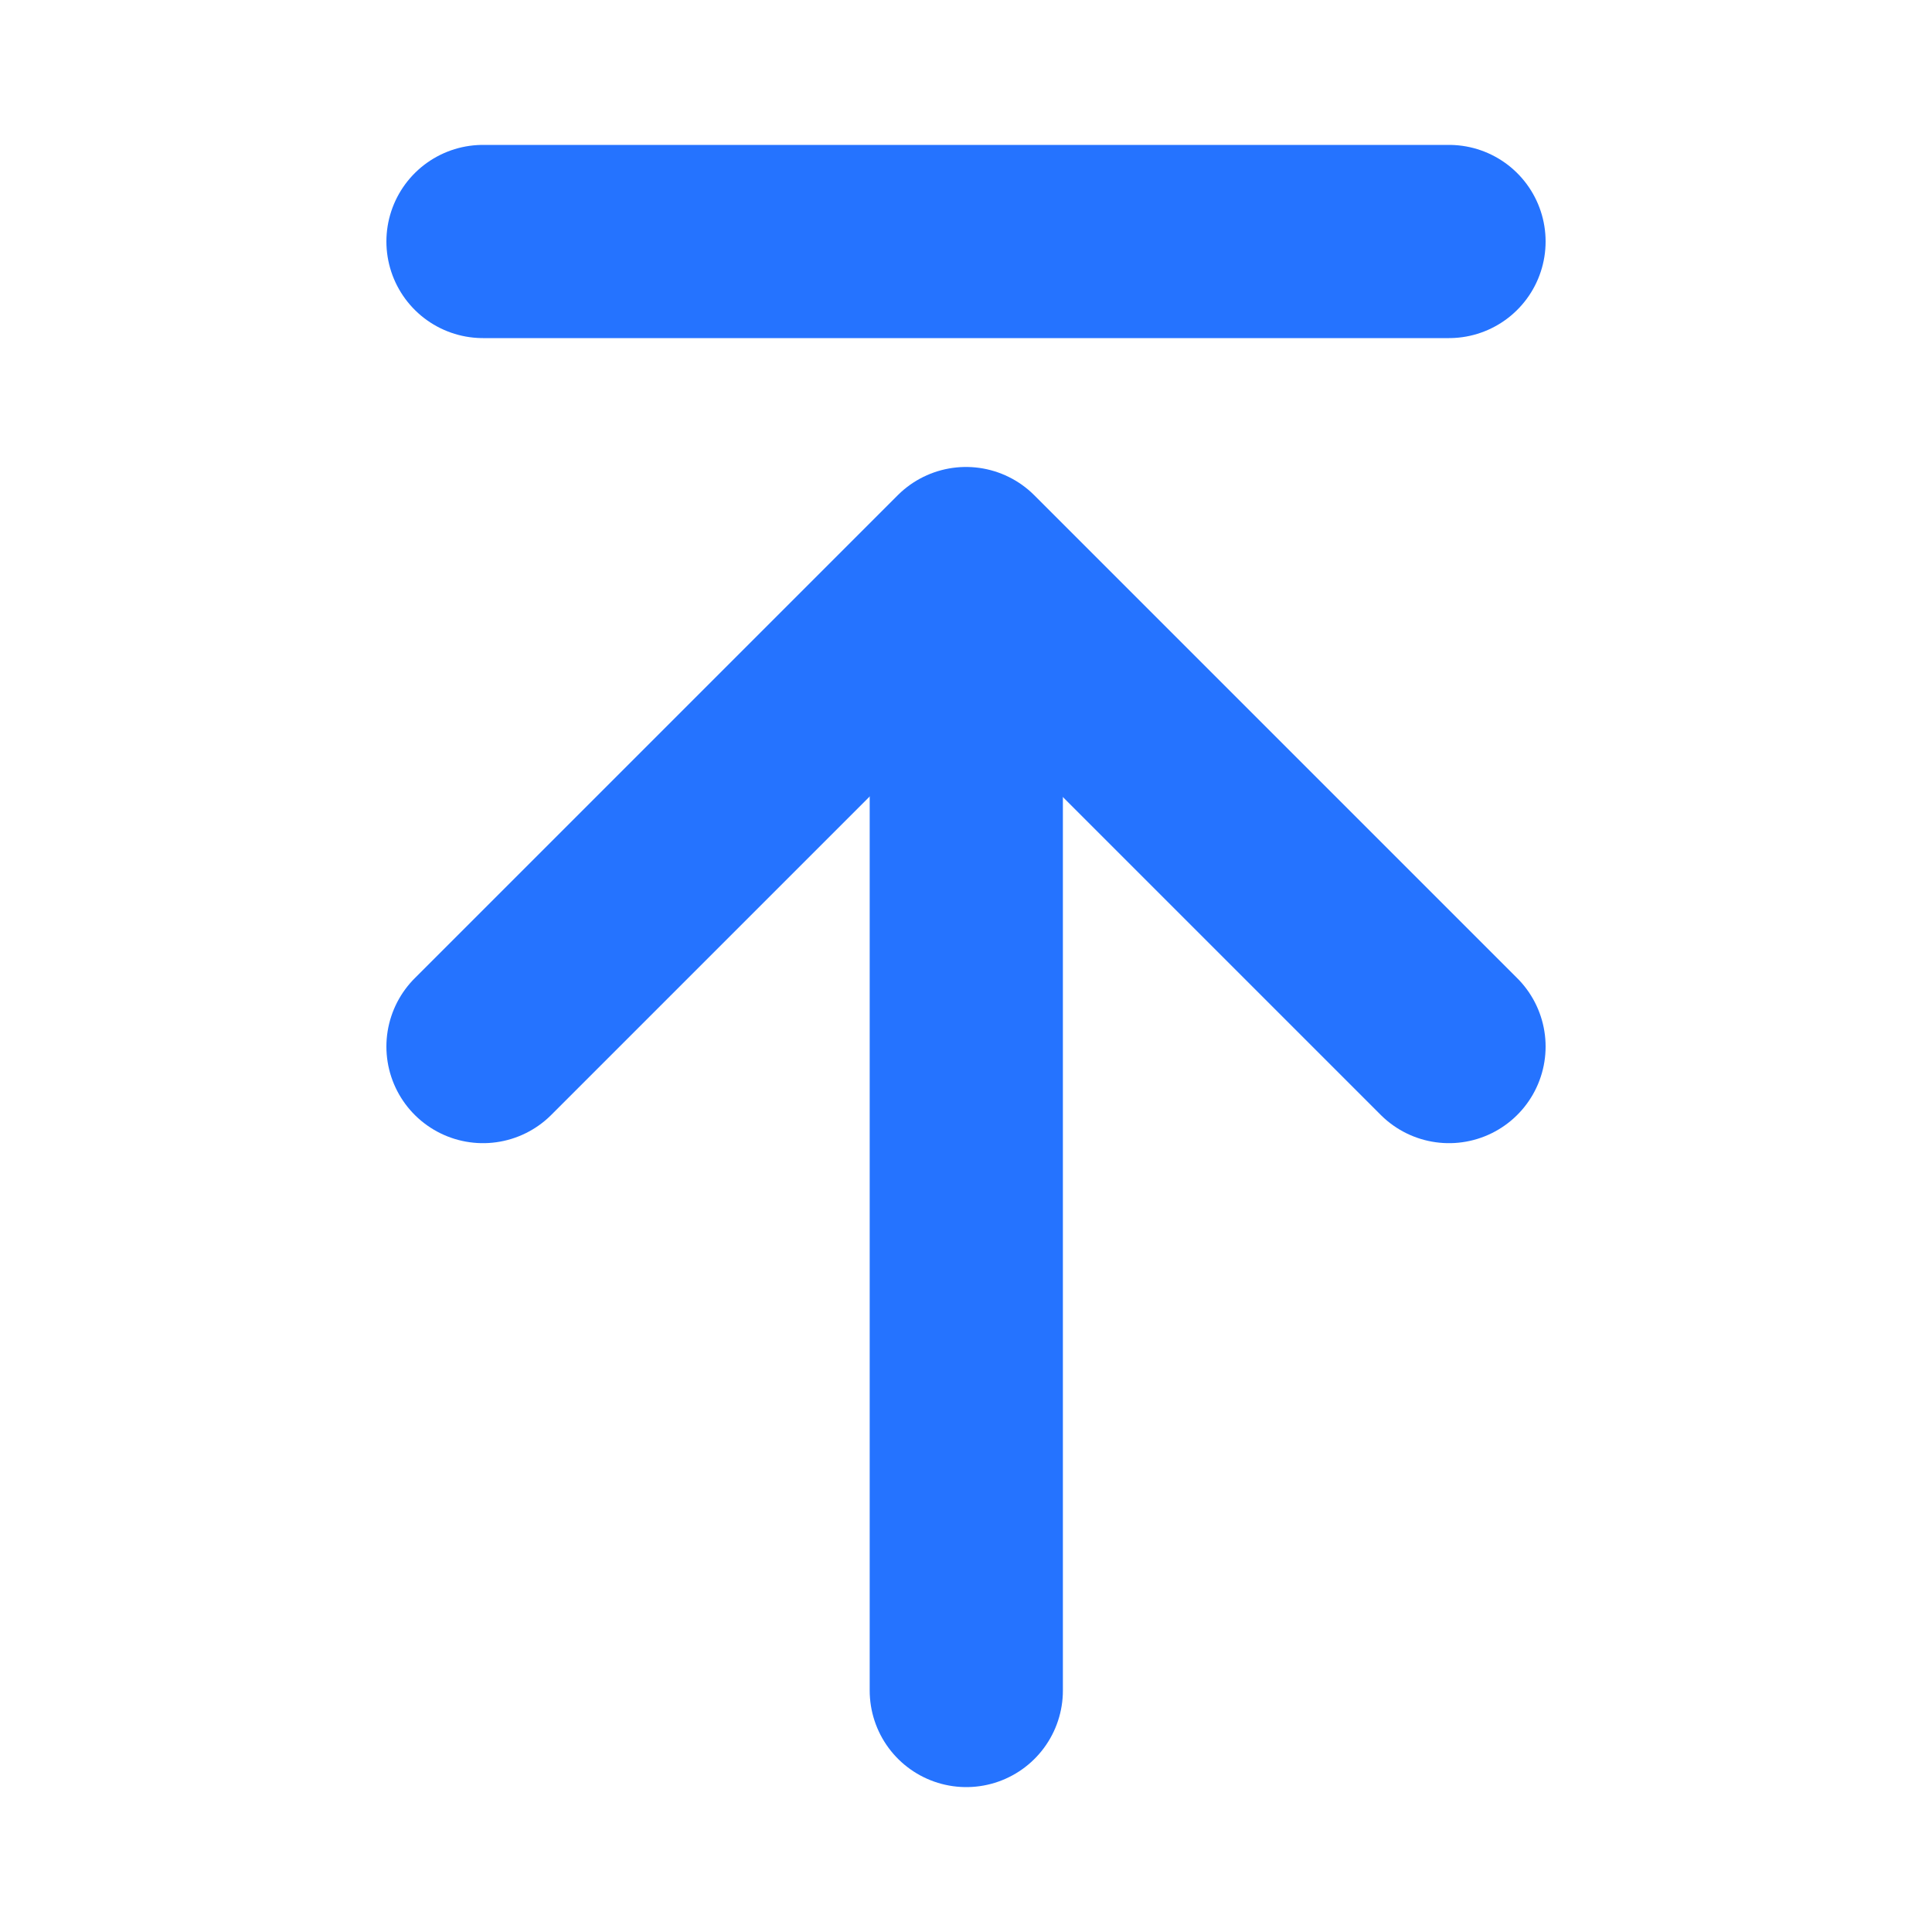
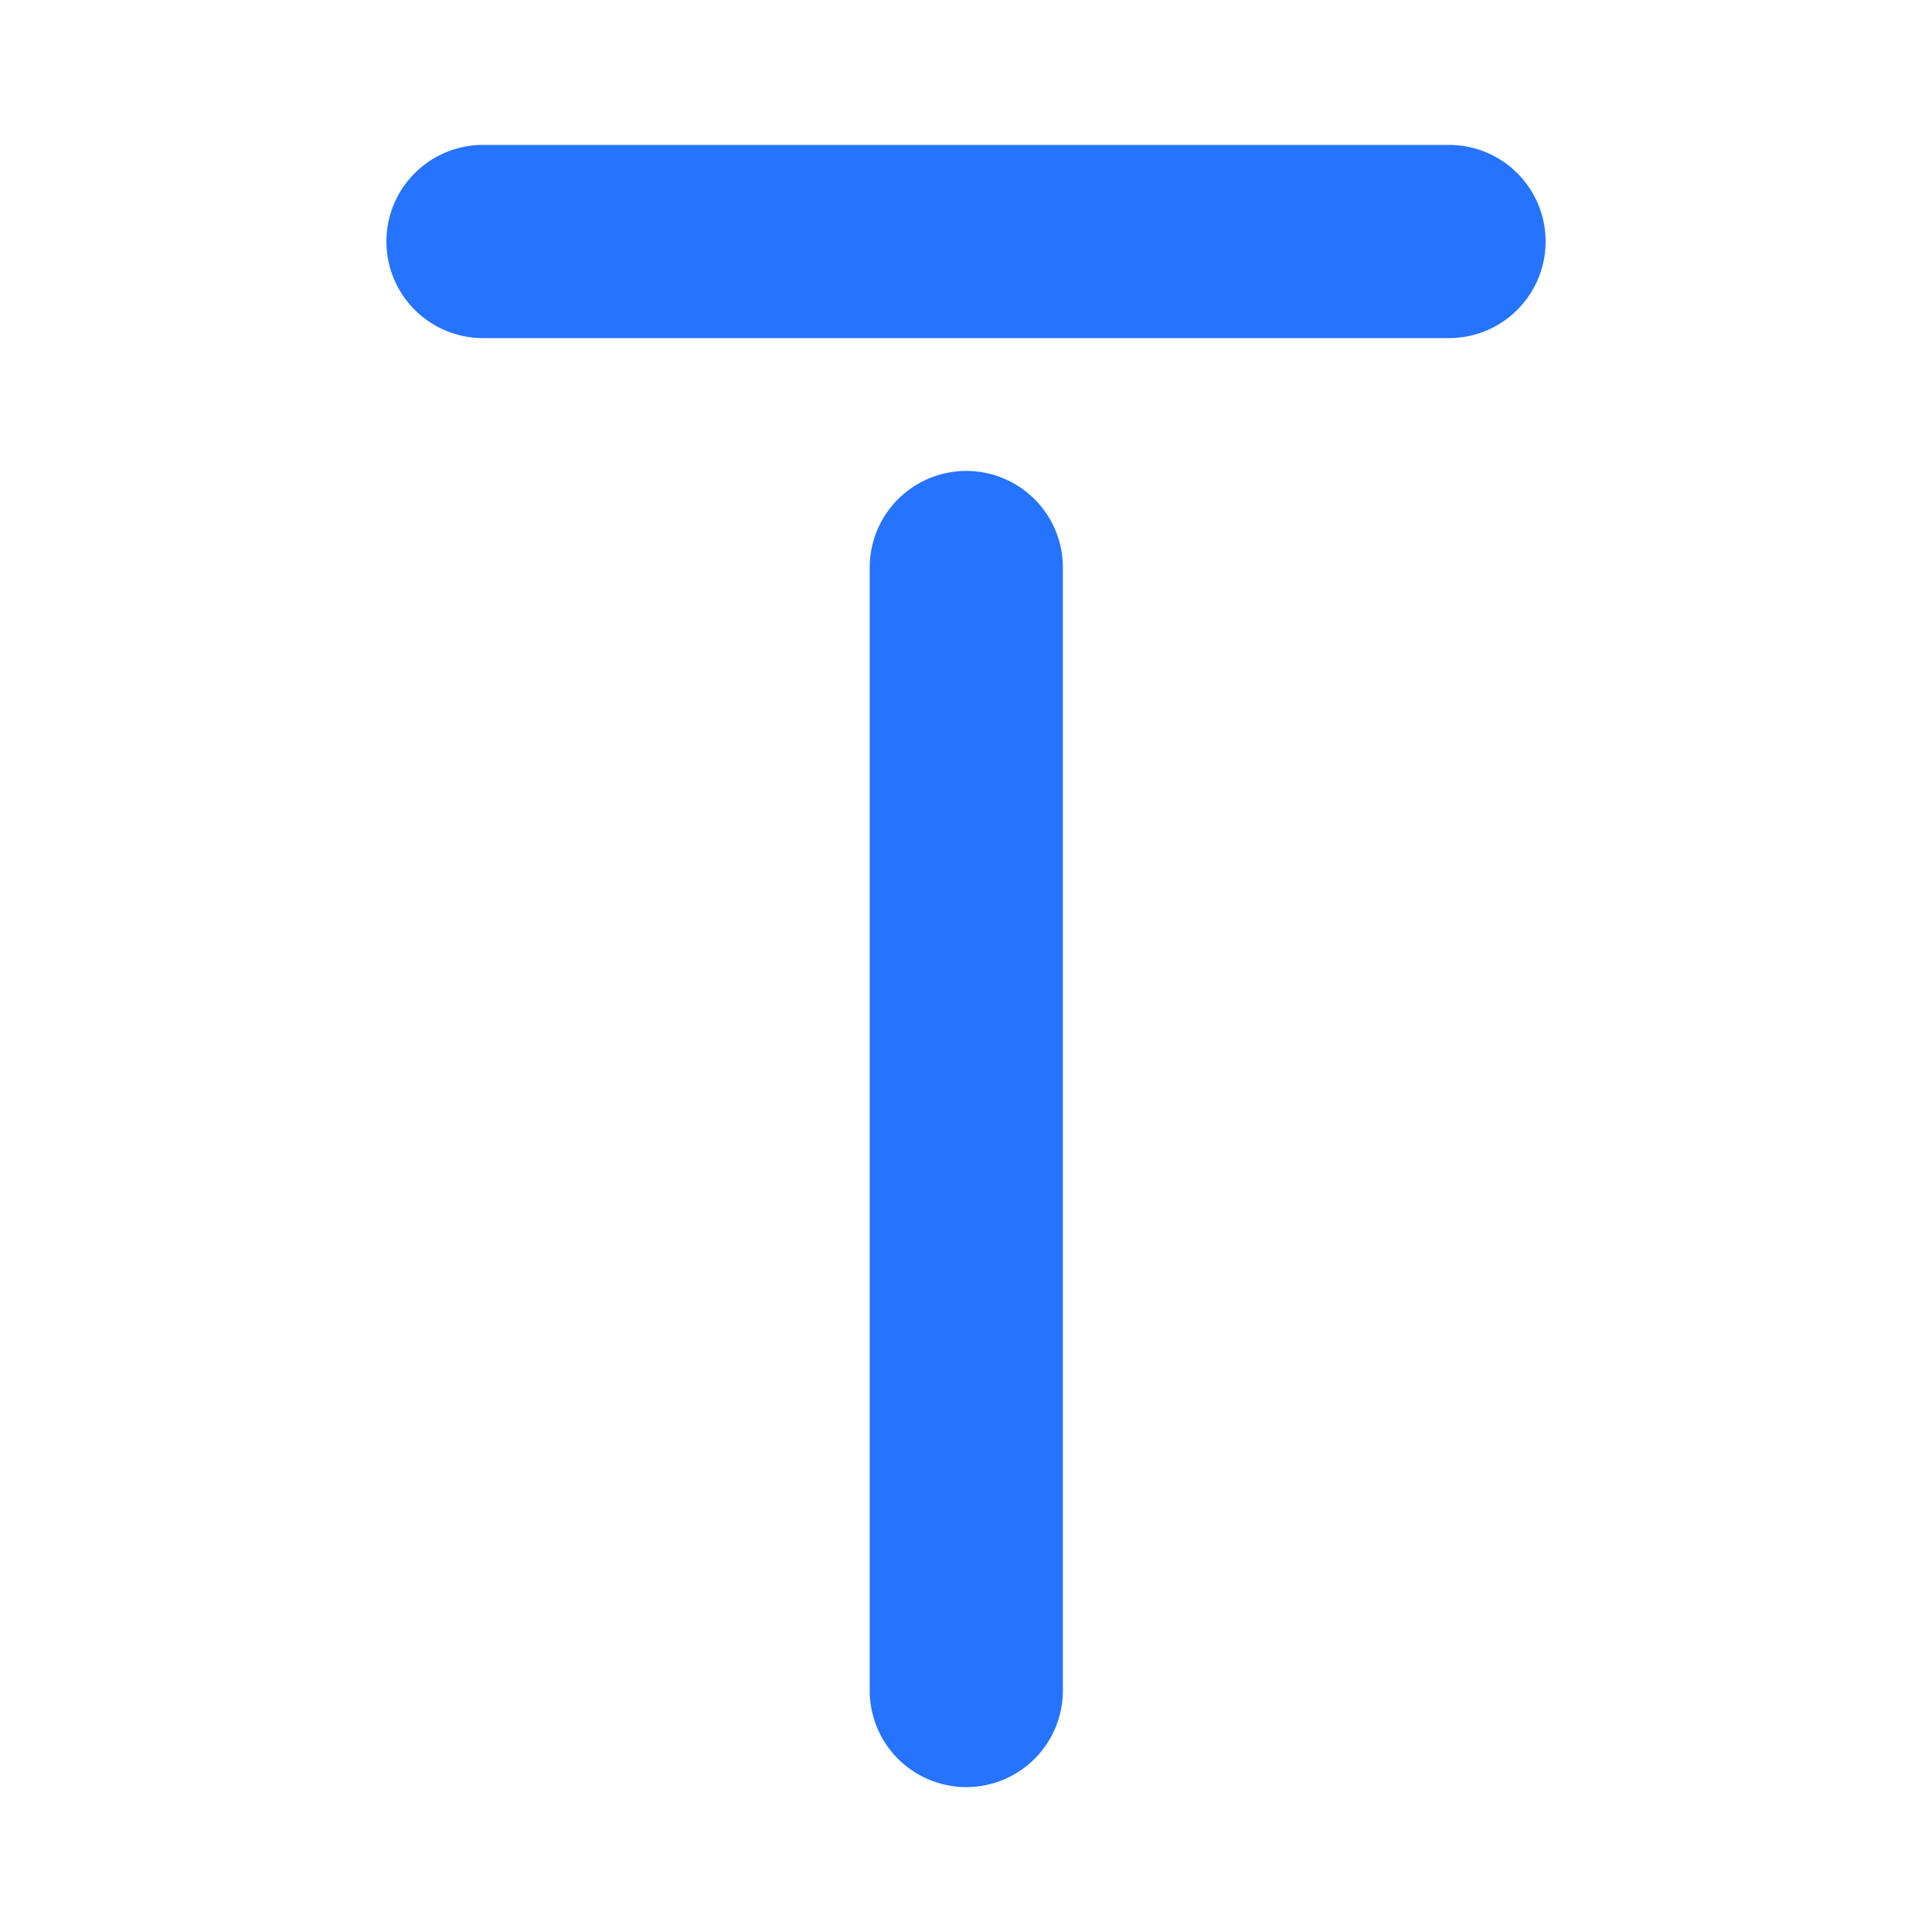
<svg xmlns="http://www.w3.org/2000/svg" width="20" height="20" viewBox="0 0 20 20" fill="none">
  <g id="Frame">
    <path id="Vector" d="M10.003 5.875V17.5" stroke="#2573FF" stroke-width="2" stroke-linecap="round" stroke-linejoin="round" />
-     <path id="Vector_2" d="M5 10.834L10 5.834L15 10.834" stroke="#2573FF" stroke-width="2" stroke-linecap="round" stroke-linejoin="round" />
    <path id="Vector_3" d="M5 2.5H15" stroke="#2573FF" stroke-width="2" stroke-linecap="round" stroke-linejoin="round" />
  </g>
</svg>